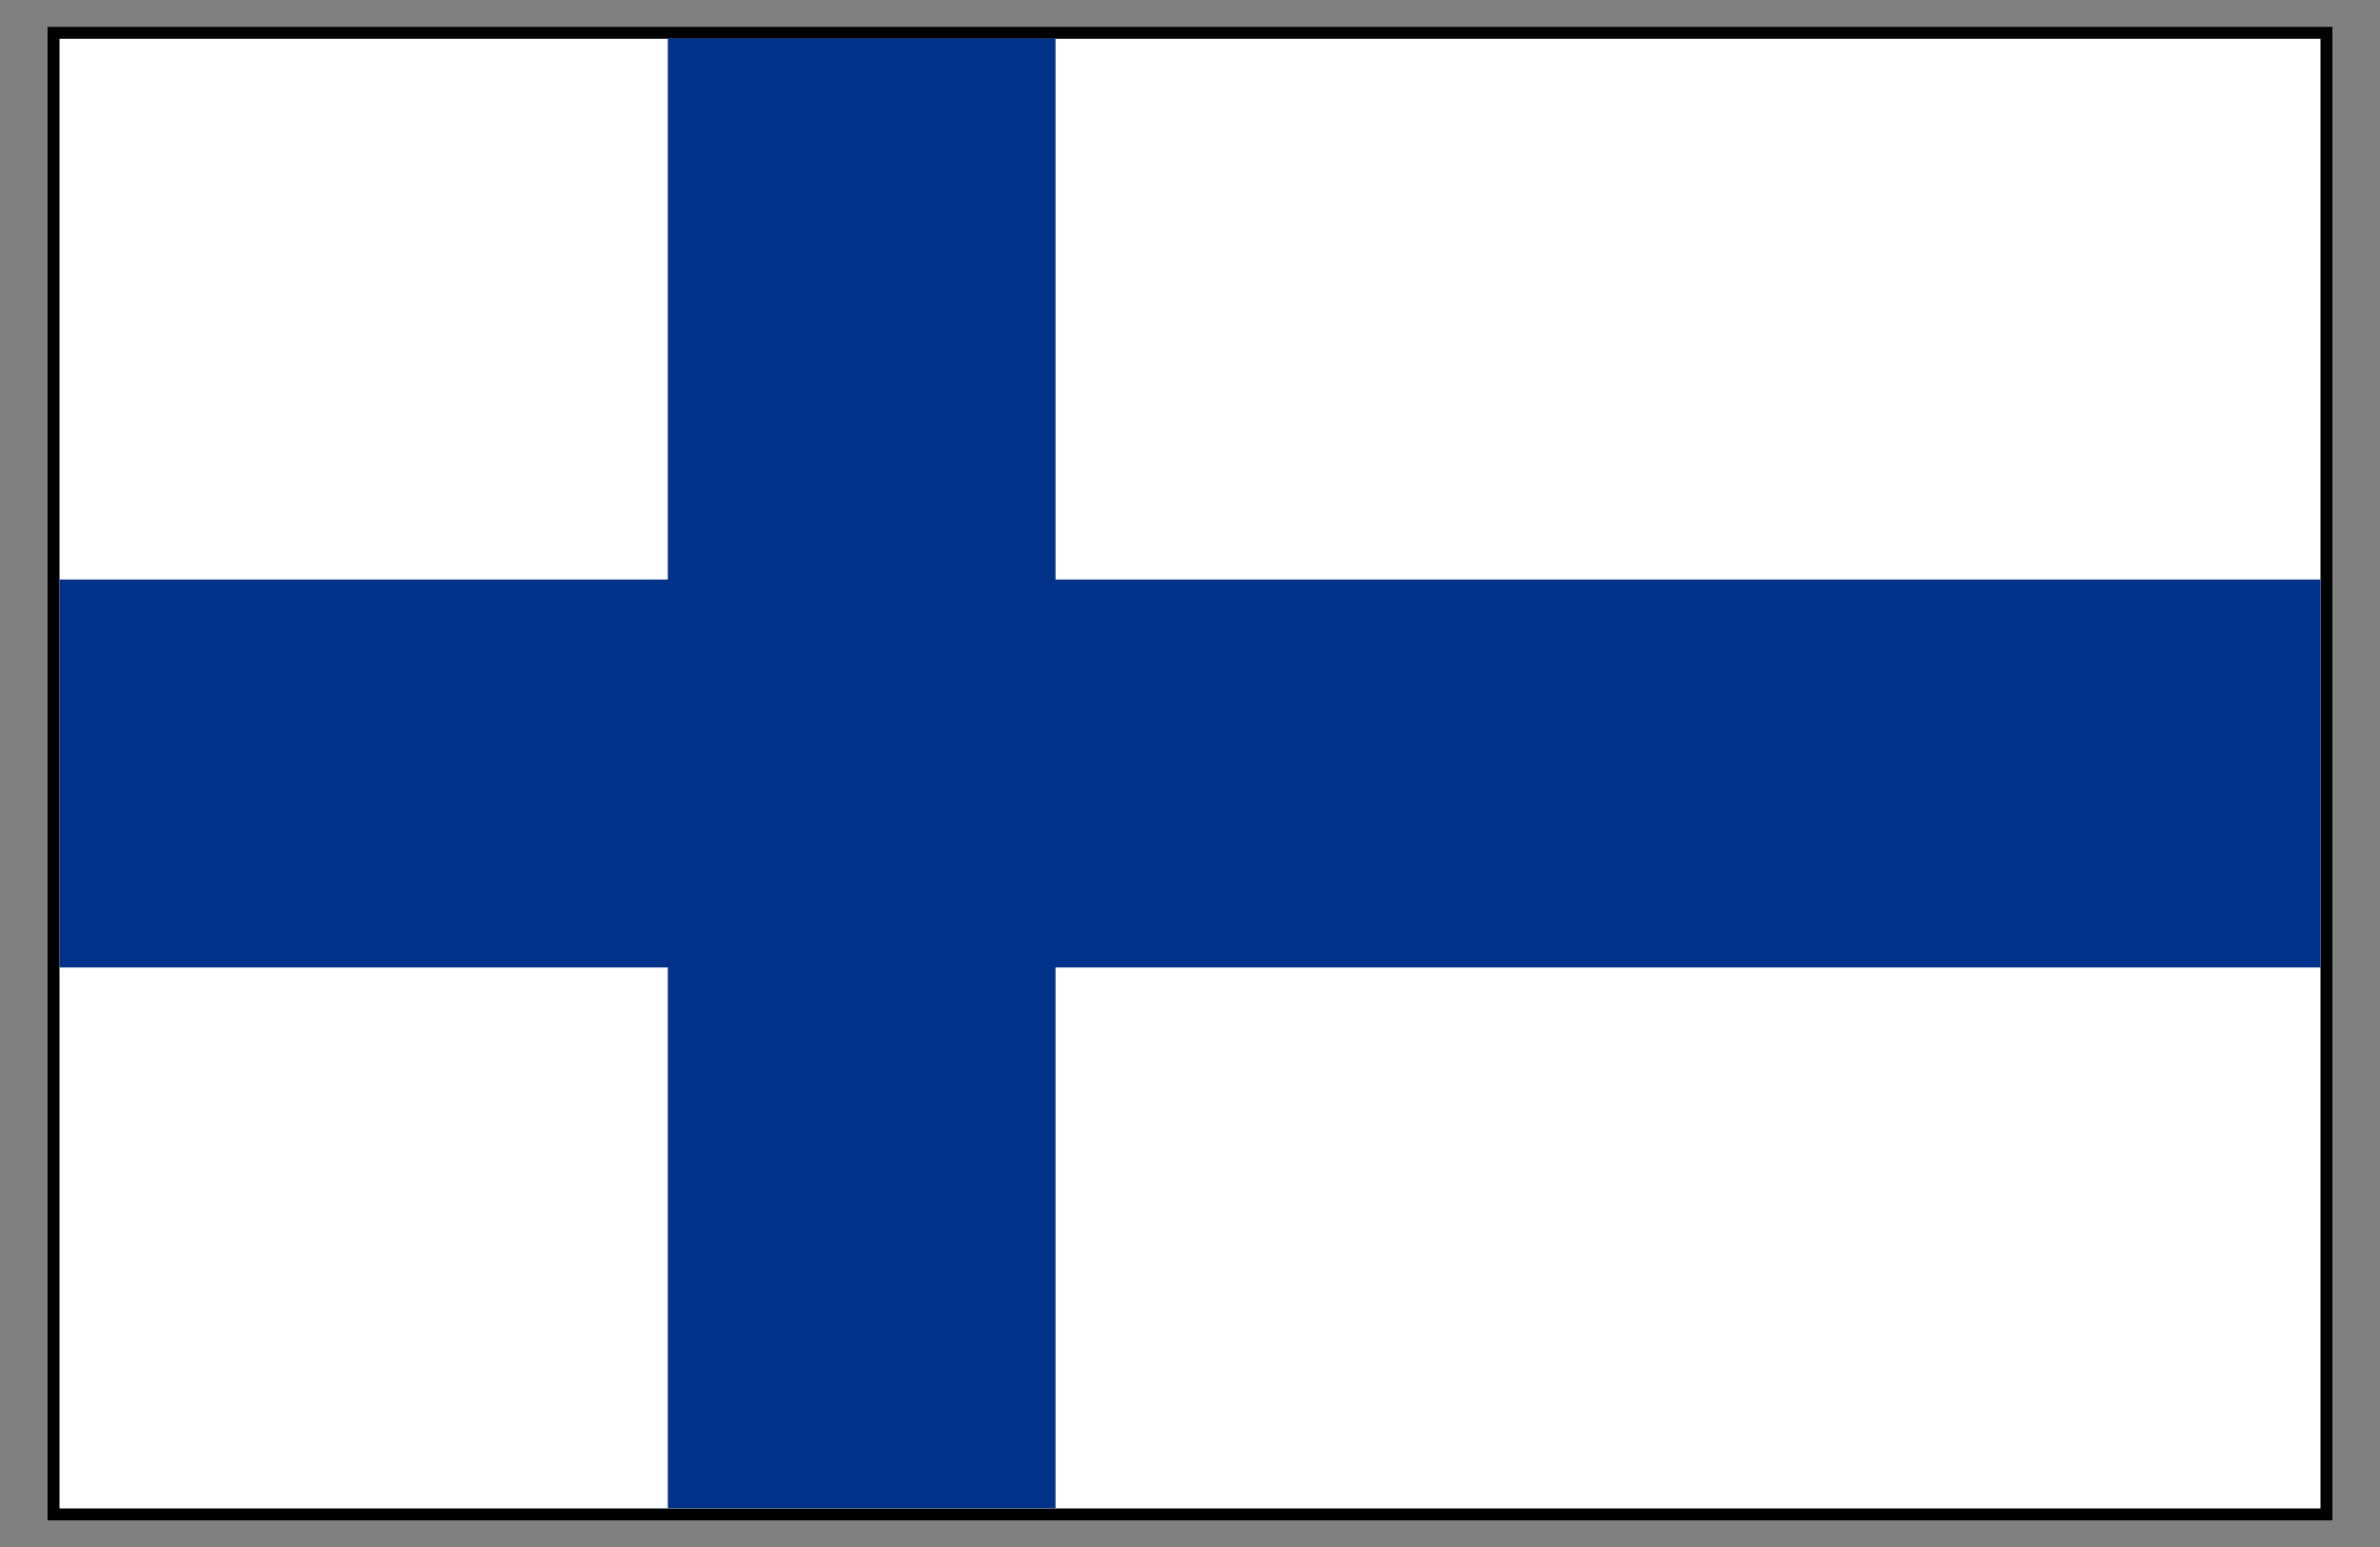
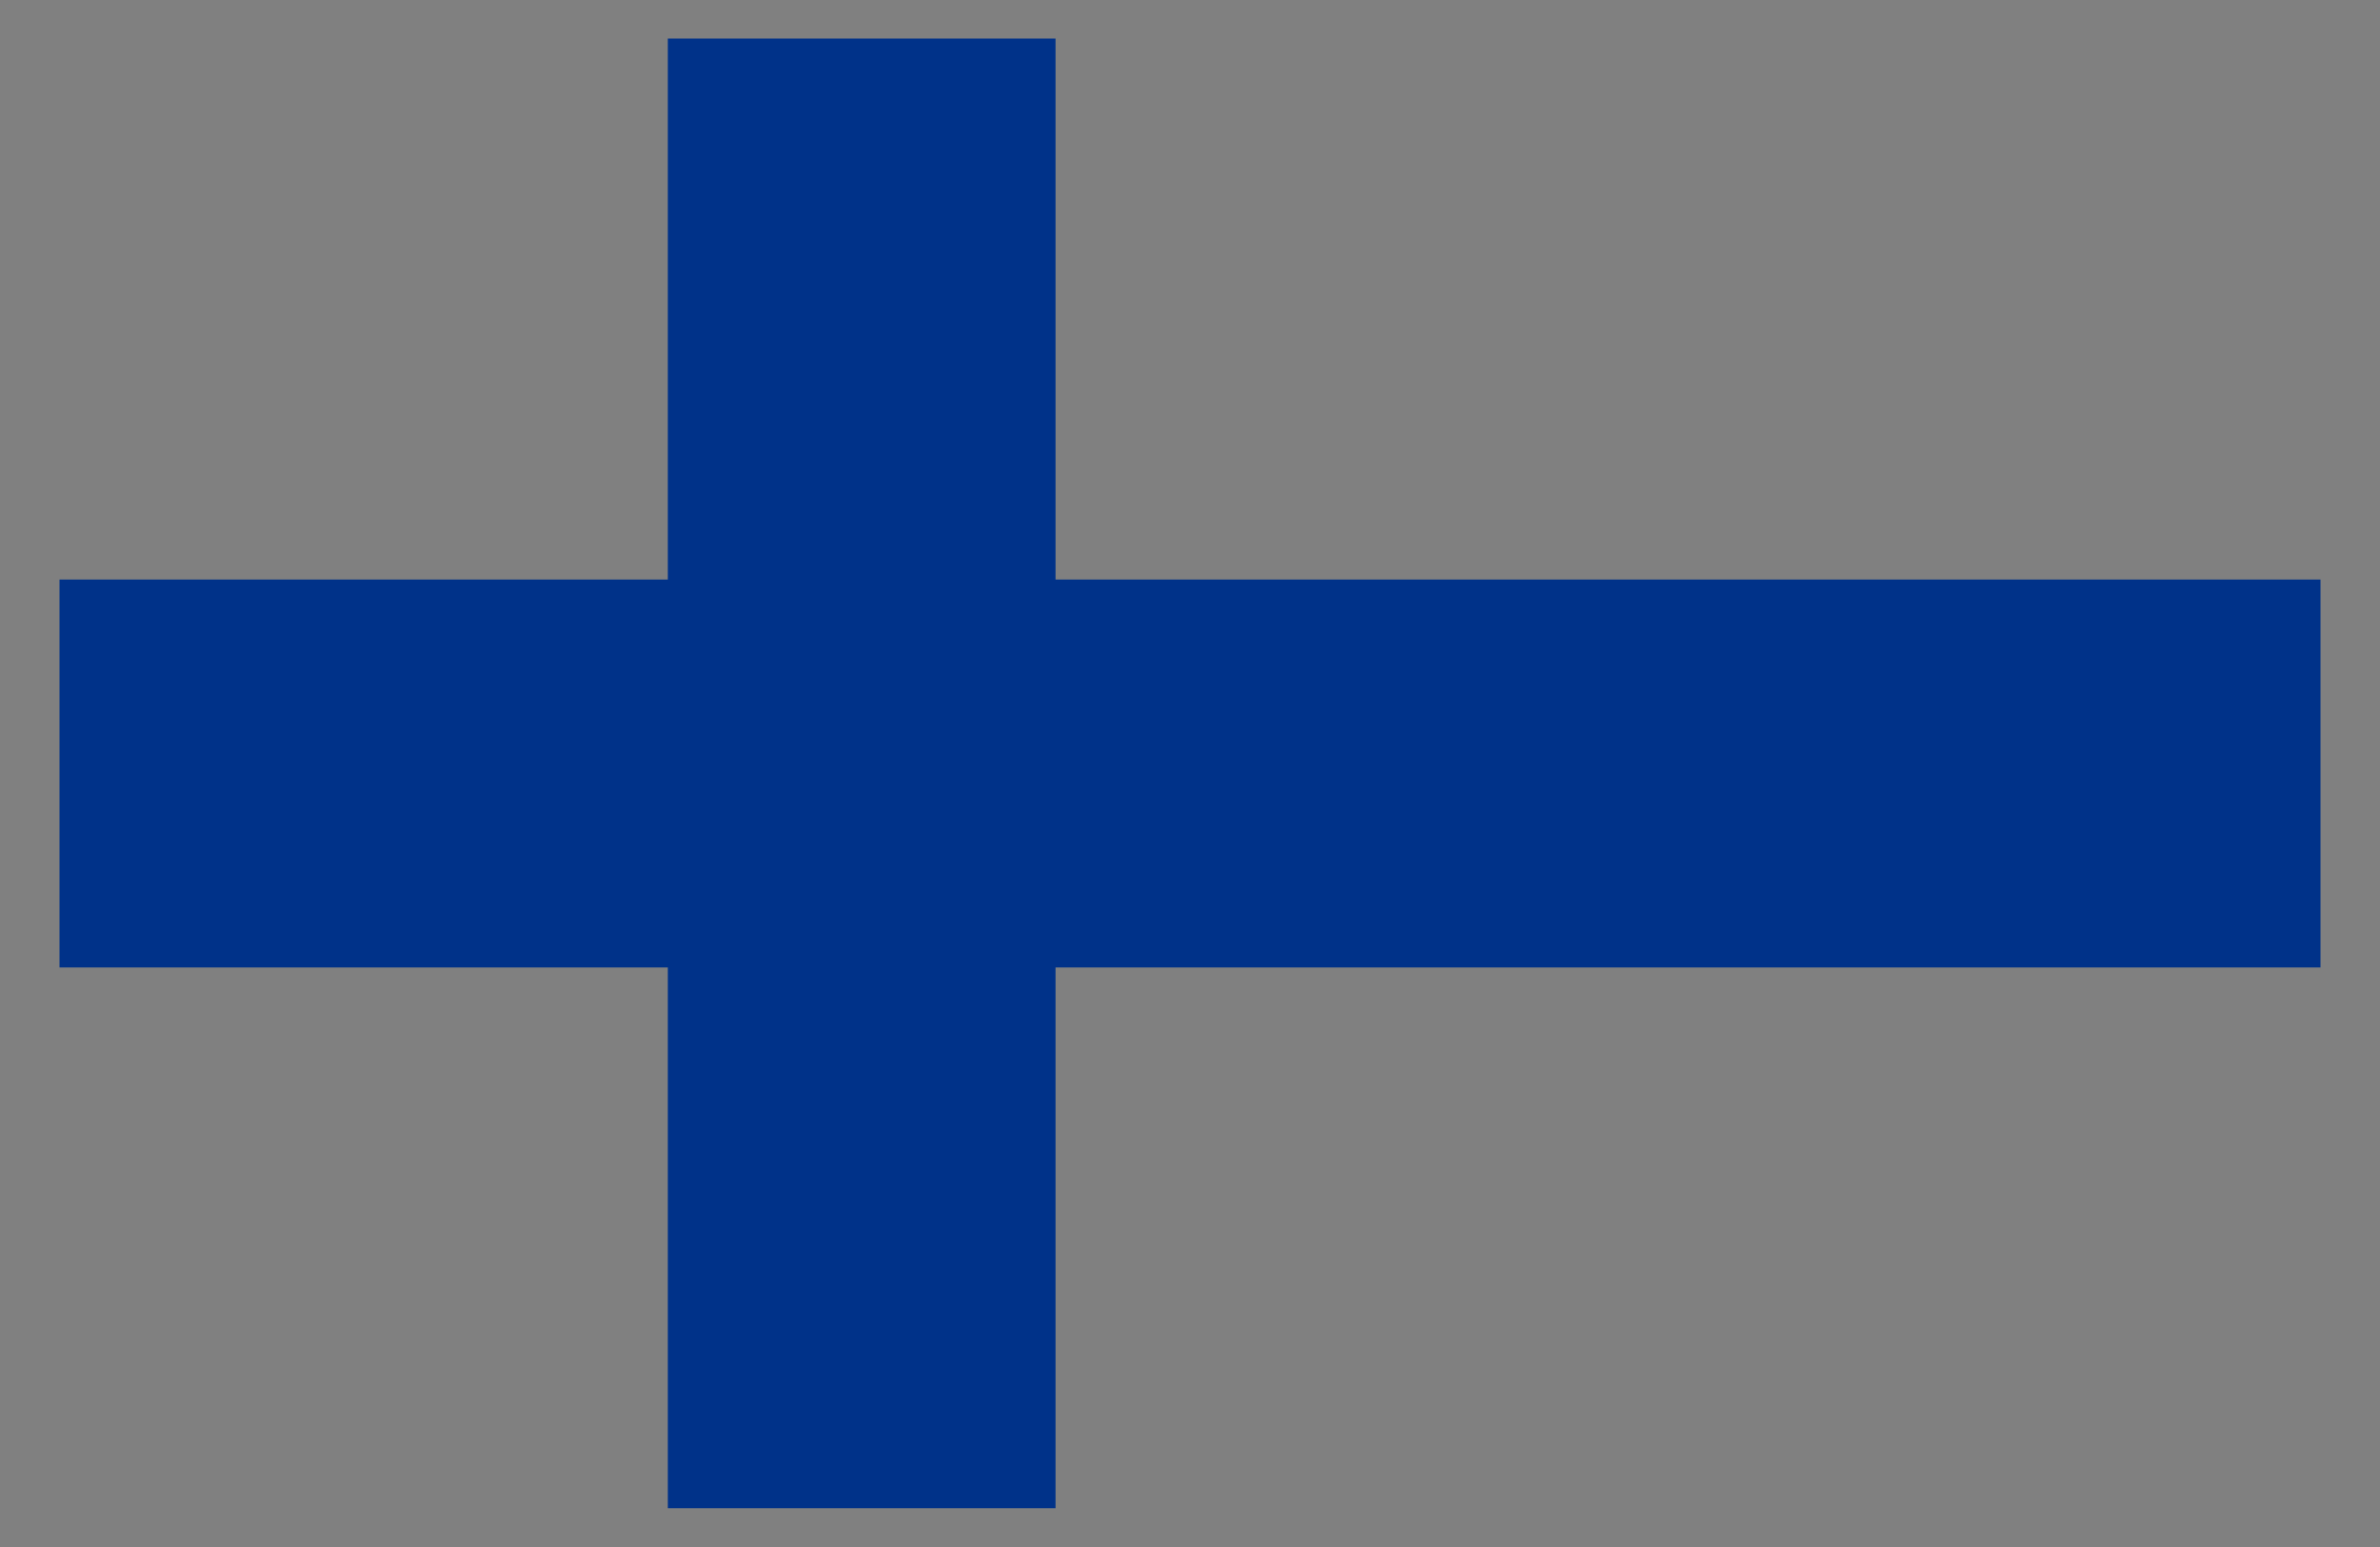
<svg xmlns="http://www.w3.org/2000/svg" id="Layer_1" version="1.1" viewBox="0 0 100 65">
  <rect x="0" y="0" width="100" height="65" fill="#808080" stroke="none" />
  <g>
-     <rect x="2.25" y="1.38" width="95.5" height="62.25" fill="#fff" />
-     <path d="M97.5,1.63v61.75H2.5V1.63h95M98,1.13H2v62.75h96V1.13h0Z" />
-   </g>
+     </g>
  <polygon points="44.35 1.62 39.54 1.62 37.55 1.62 28.06 1.62 28.06 24.35 2.5 24.35 2.5 28.08 2.5 33.98 2.5 40.65 28.06 40.65 28.06 63.37 36.14 63.37 39.36 63.37 44.35 63.37 44.35 40.65 97.5 40.65 97.5 33.4 97.5 29.12 97.5 24.35 44.35 24.35 44.35 1.62" fill="#003289" />
</svg>